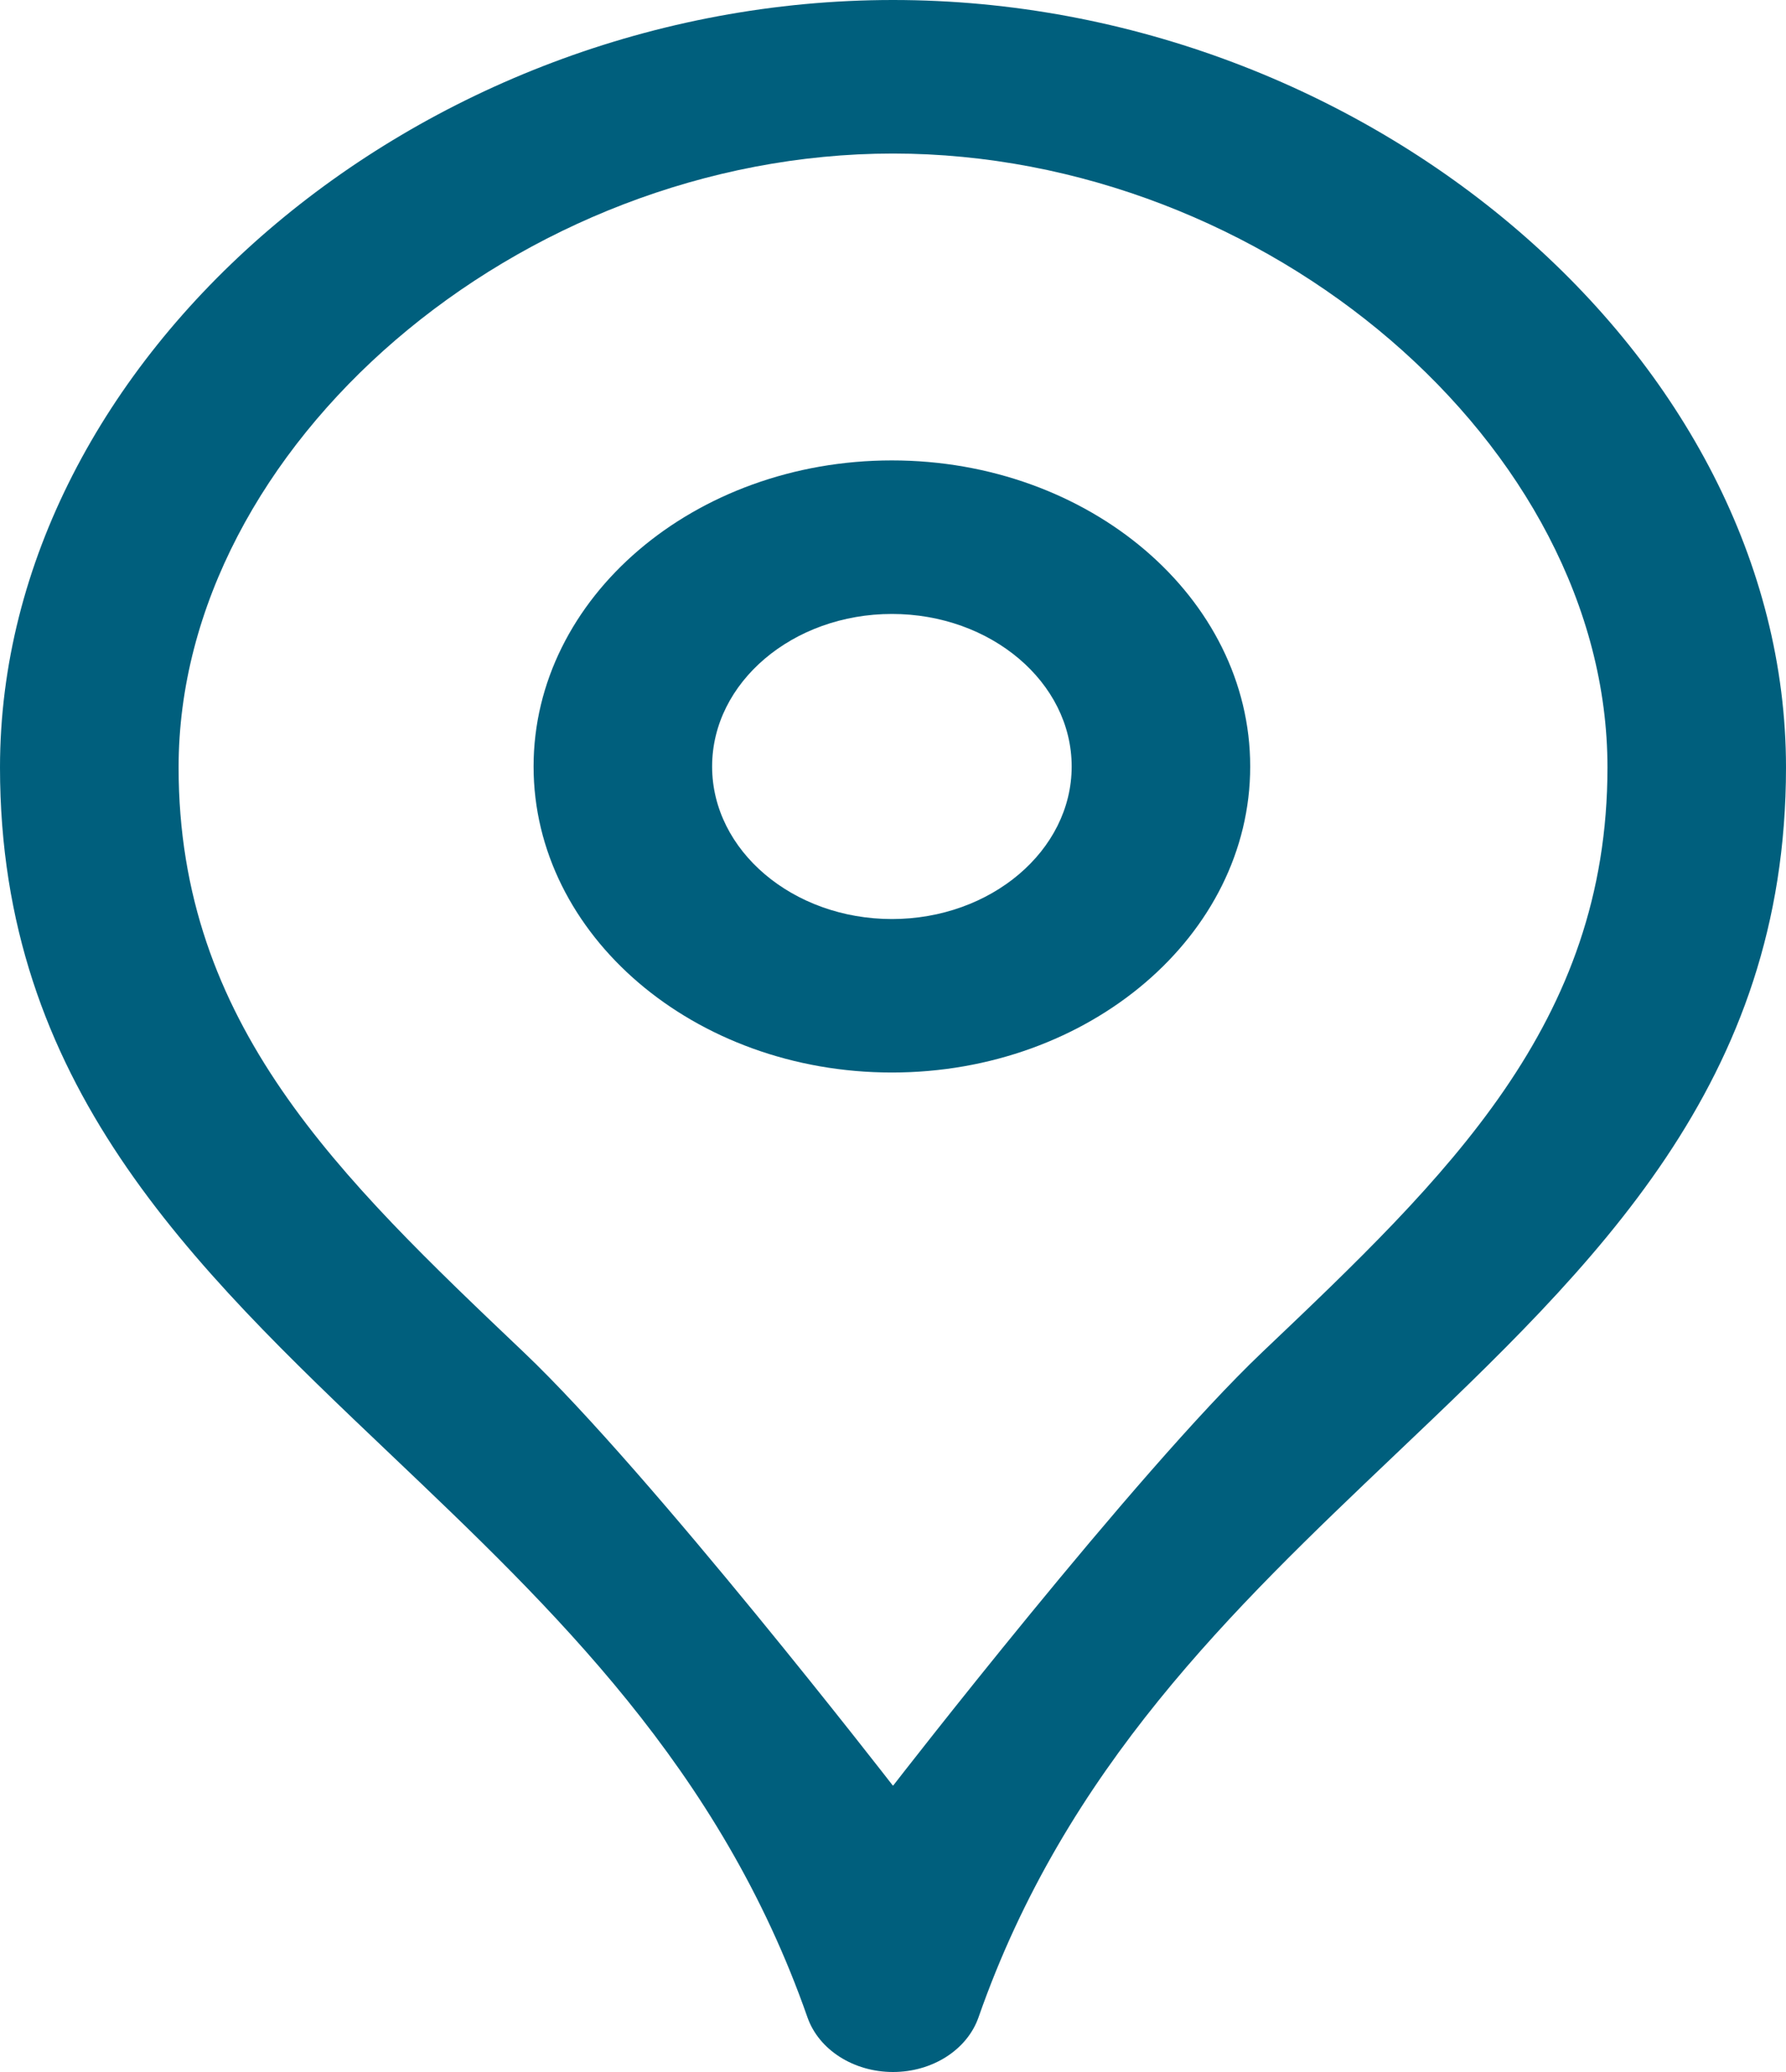
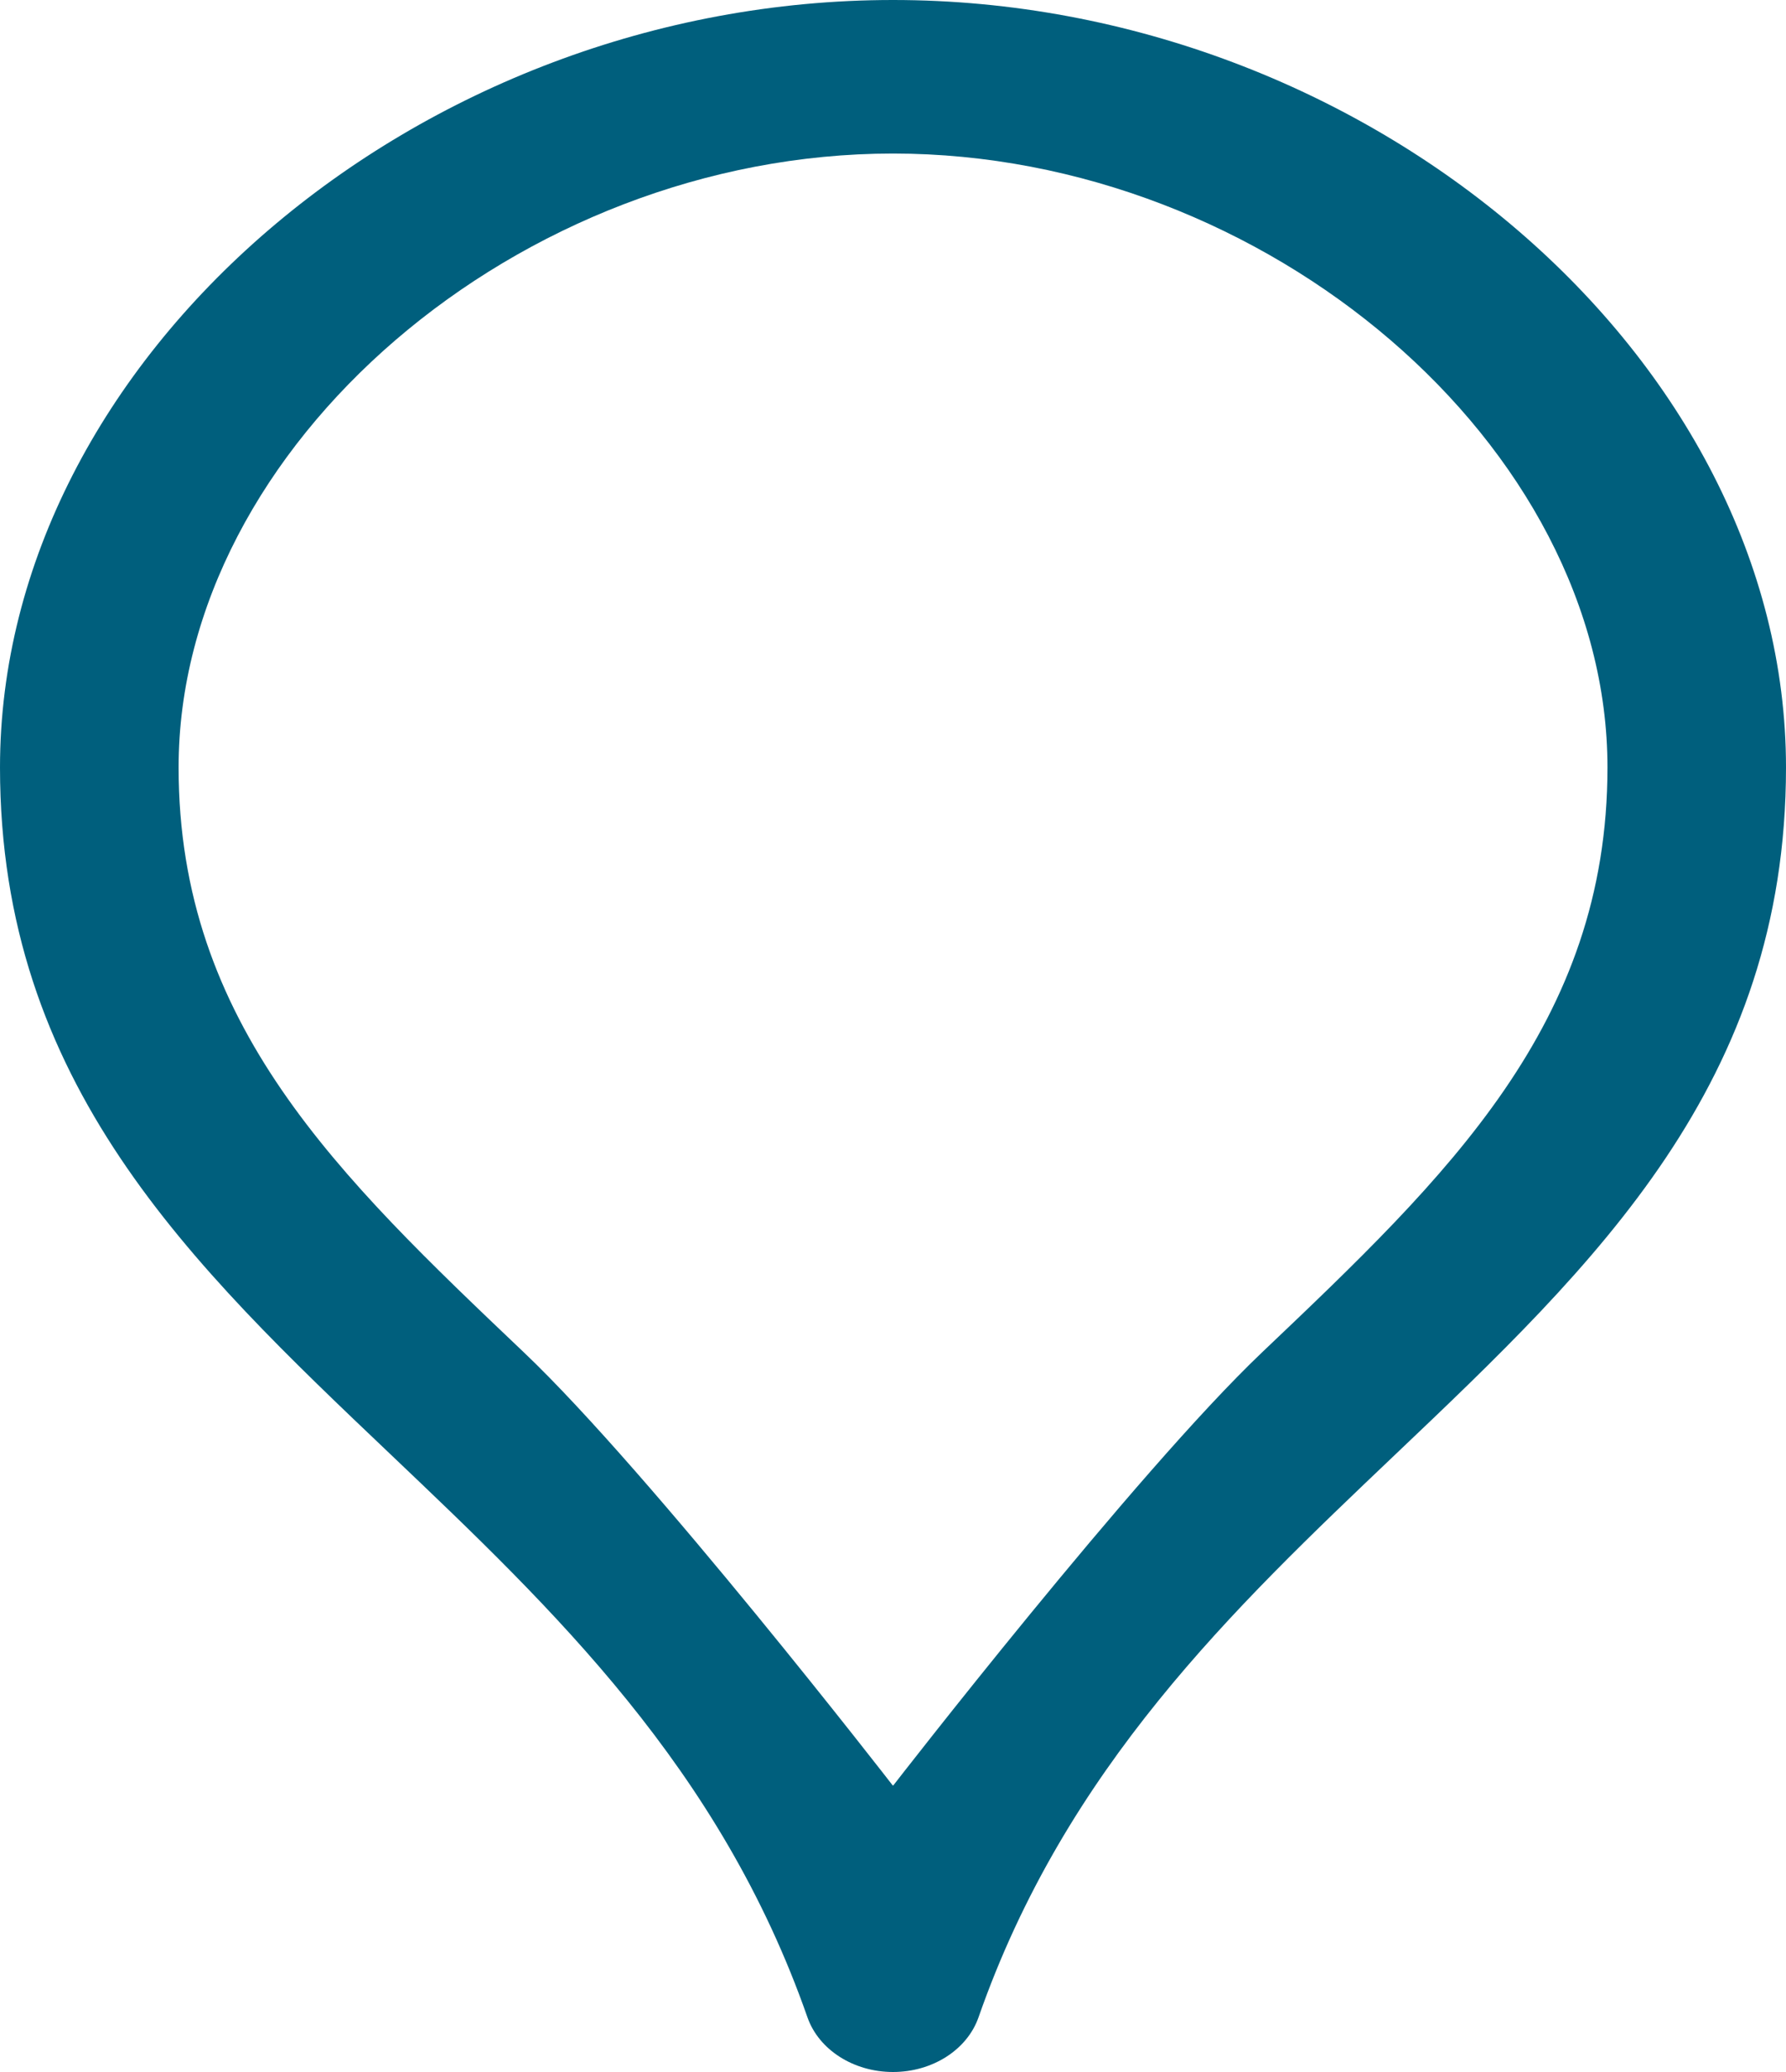
<svg xmlns="http://www.w3.org/2000/svg" width="25" height="29" viewBox="0 0 25 29" fill="none">
-   <path fill-rule="evenodd" clip-rule="evenodd" d="M12.5 2.149C17.734 2.149 22.501 6.245 22.501 10.741C22.501 14.332 20.26 16.462 17.668 18.926C15.895 20.611 12.505 24.988 12.505 24.988C12.503 24.991 12.499 24.991 12.495 24.988C12.495 24.988 9.105 20.611 7.332 18.927C4.739 16.462 2.5 14.332 2.5 10.741C2.5 6.245 7.266 2.149 12.5 2.149ZM11.303 28.236C11.462 28.689 11.948 29 12.5 29C13.052 29 13.538 28.689 13.697 28.235C14.917 24.744 17.259 22.519 19.521 20.367C22.339 17.688 25 15.159 25 10.741C25 5.019 19.159 0 12.5 0C5.841 0 0 5.019 0 10.741C0 15.159 2.661 17.688 5.479 20.367C7.741 22.519 10.082 24.744 11.303 28.236Z" fill="#005F7D" />
-   <path fill-rule="evenodd" clip-rule="evenodd" d="M12.485 8.593C13.871 8.593 15.001 9.55 15.001 10.728C15.001 11.905 13.871 12.863 12.485 12.863C11.098 12.863 9.968 11.905 9.968 10.728C9.968 9.55 11.098 8.593 12.485 8.593ZM12.484 15.011C15.25 15.011 17.5 13.089 17.5 10.728C17.5 8.366 15.25 6.444 12.484 6.444C9.718 6.444 7.469 8.366 7.469 10.728C7.469 13.089 9.718 15.011 12.484 15.011Z" fill="#005F7D" />
+   <path fill-rule="evenodd" clip-rule="evenodd" d="M12.5 2.149C17.734 2.149 22.501 6.245 22.501 10.741C22.501 14.332 20.26 16.462 17.668 18.926C15.895 20.611 12.505 24.988 12.505 24.988C12.503 24.991 12.499 24.991 12.495 24.988C12.495 24.988 9.105 20.611 7.332 18.927C4.739 16.462 2.5 14.332 2.5 10.741C2.5 6.245 7.266 2.149 12.5 2.149M11.303 28.236C11.462 28.689 11.948 29 12.5 29C13.052 29 13.538 28.689 13.697 28.235C14.917 24.744 17.259 22.519 19.521 20.367C22.339 17.688 25 15.159 25 10.741C25 5.019 19.159 0 12.5 0C5.841 0 0 5.019 0 10.741C0 15.159 2.661 17.688 5.479 20.367C7.741 22.519 10.082 24.744 11.303 28.236Z" fill="#005F7D" />
</svg>